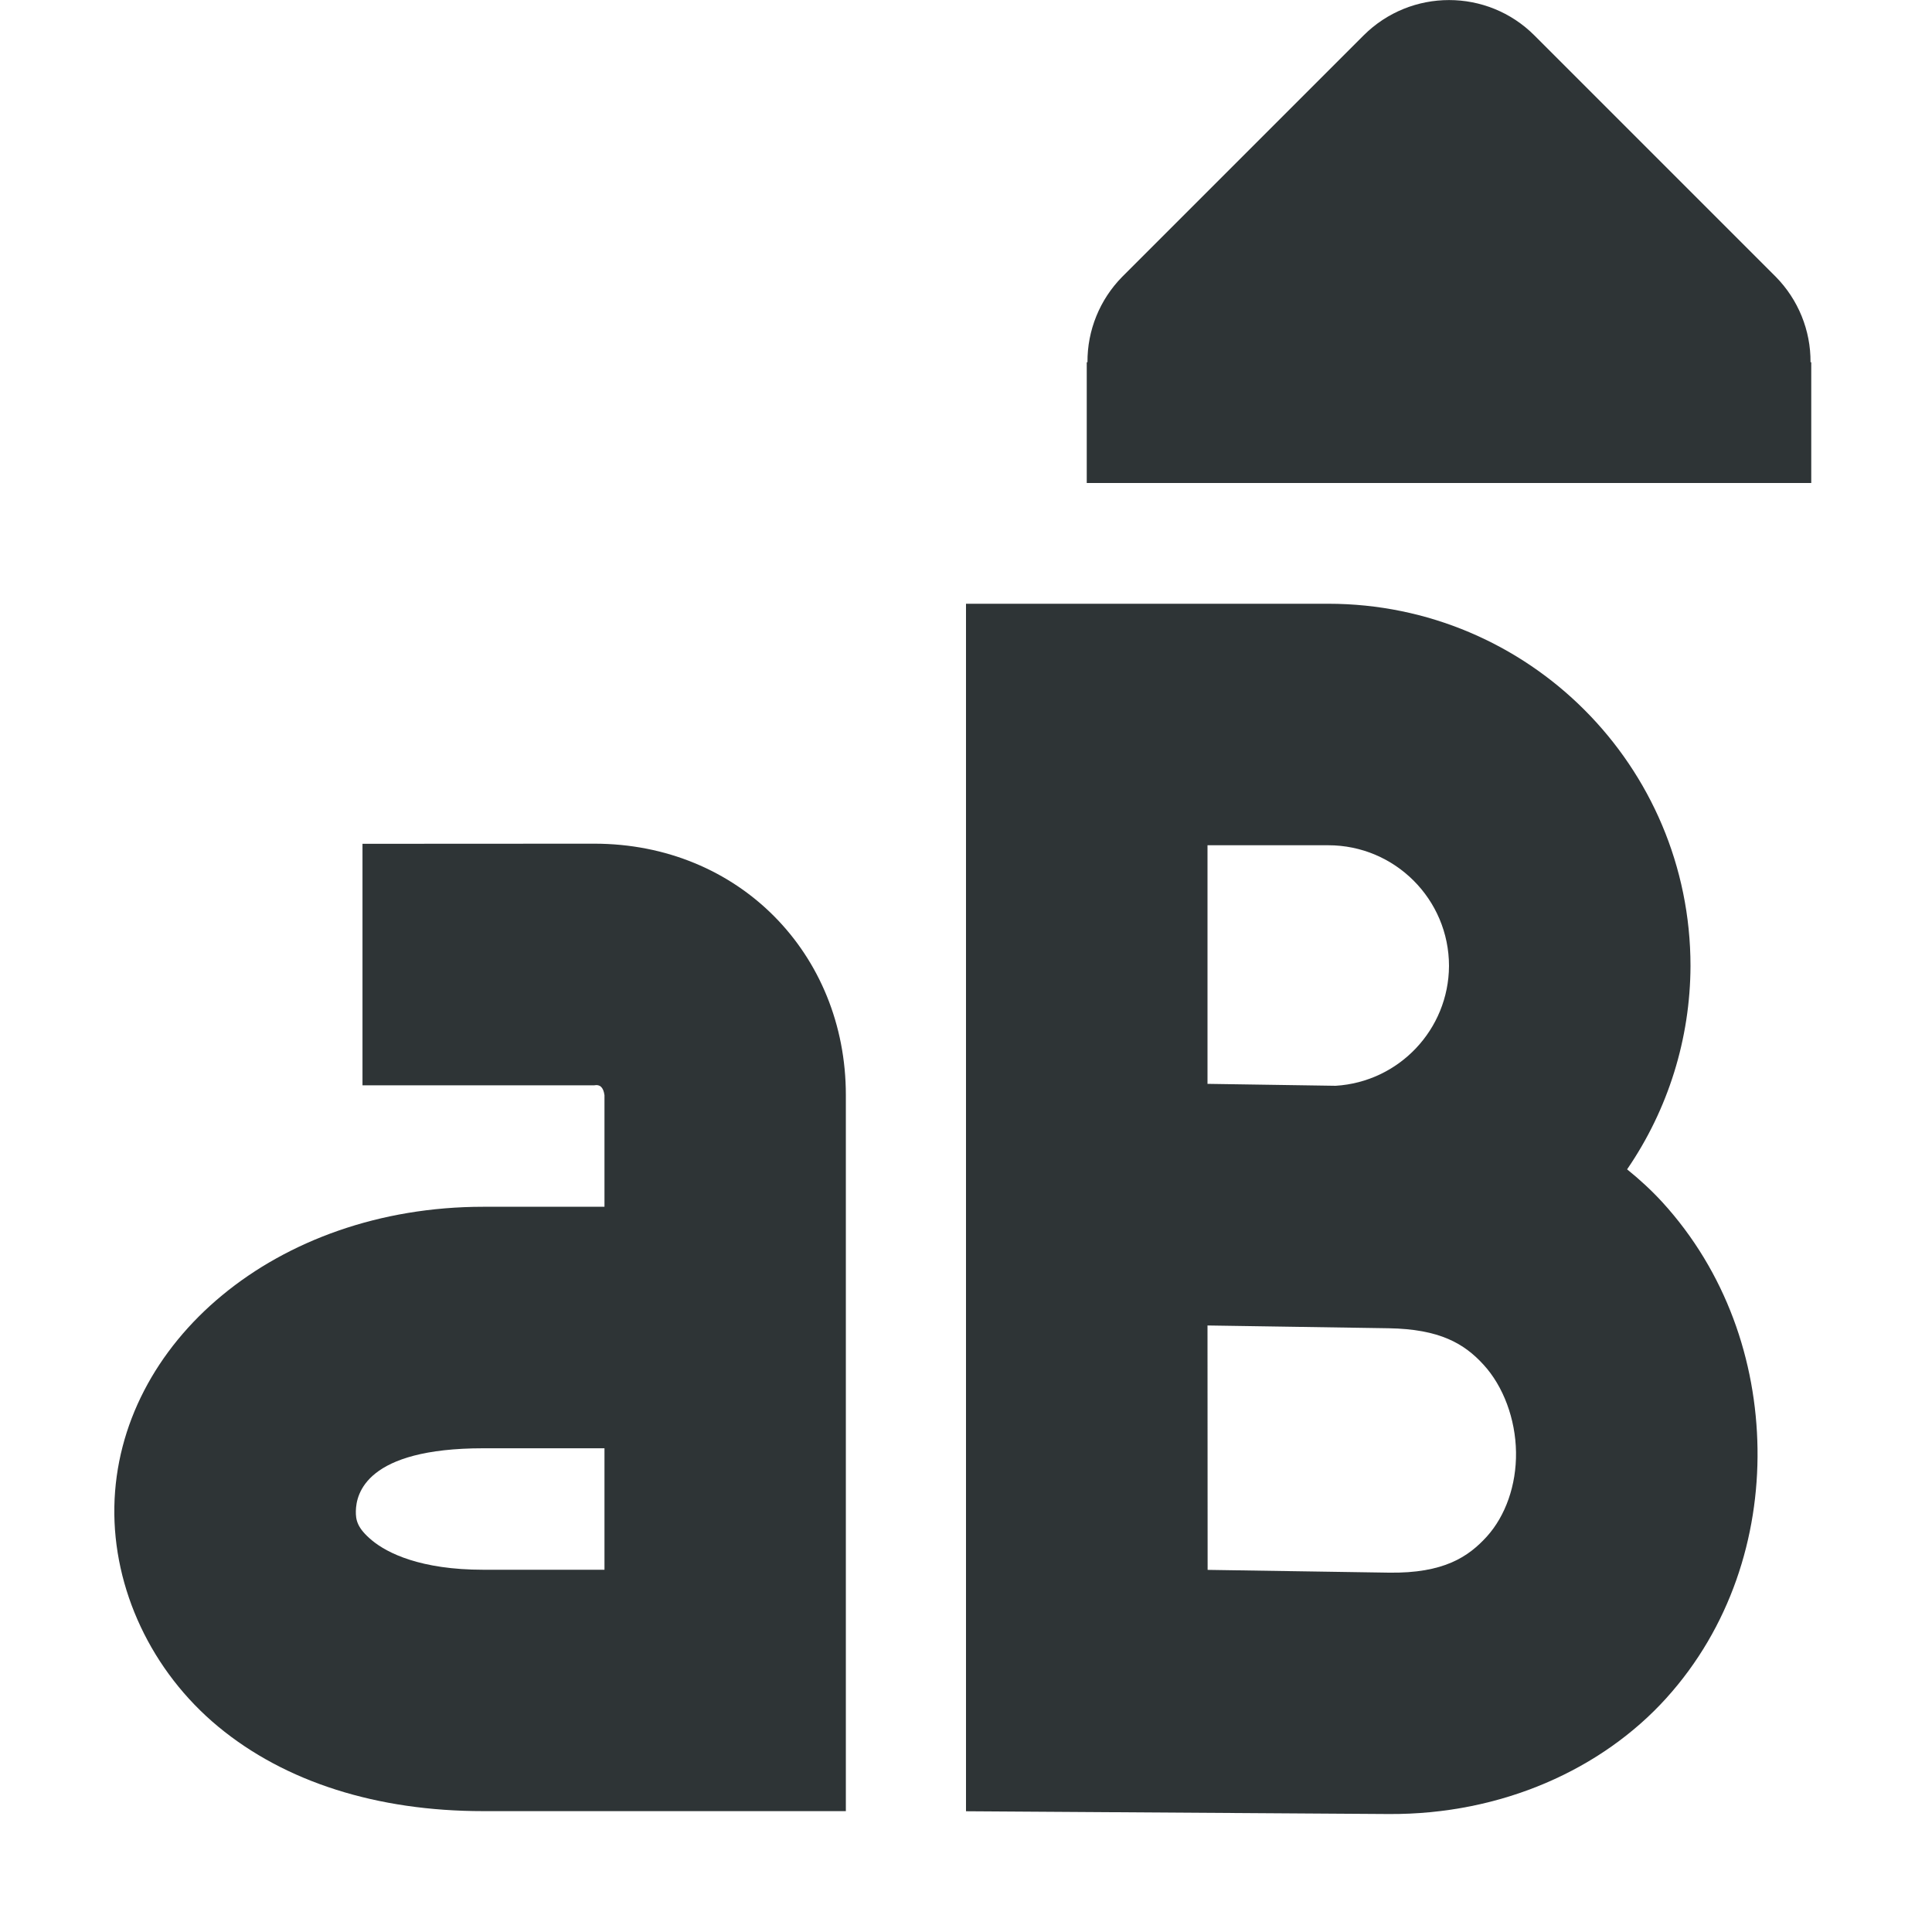
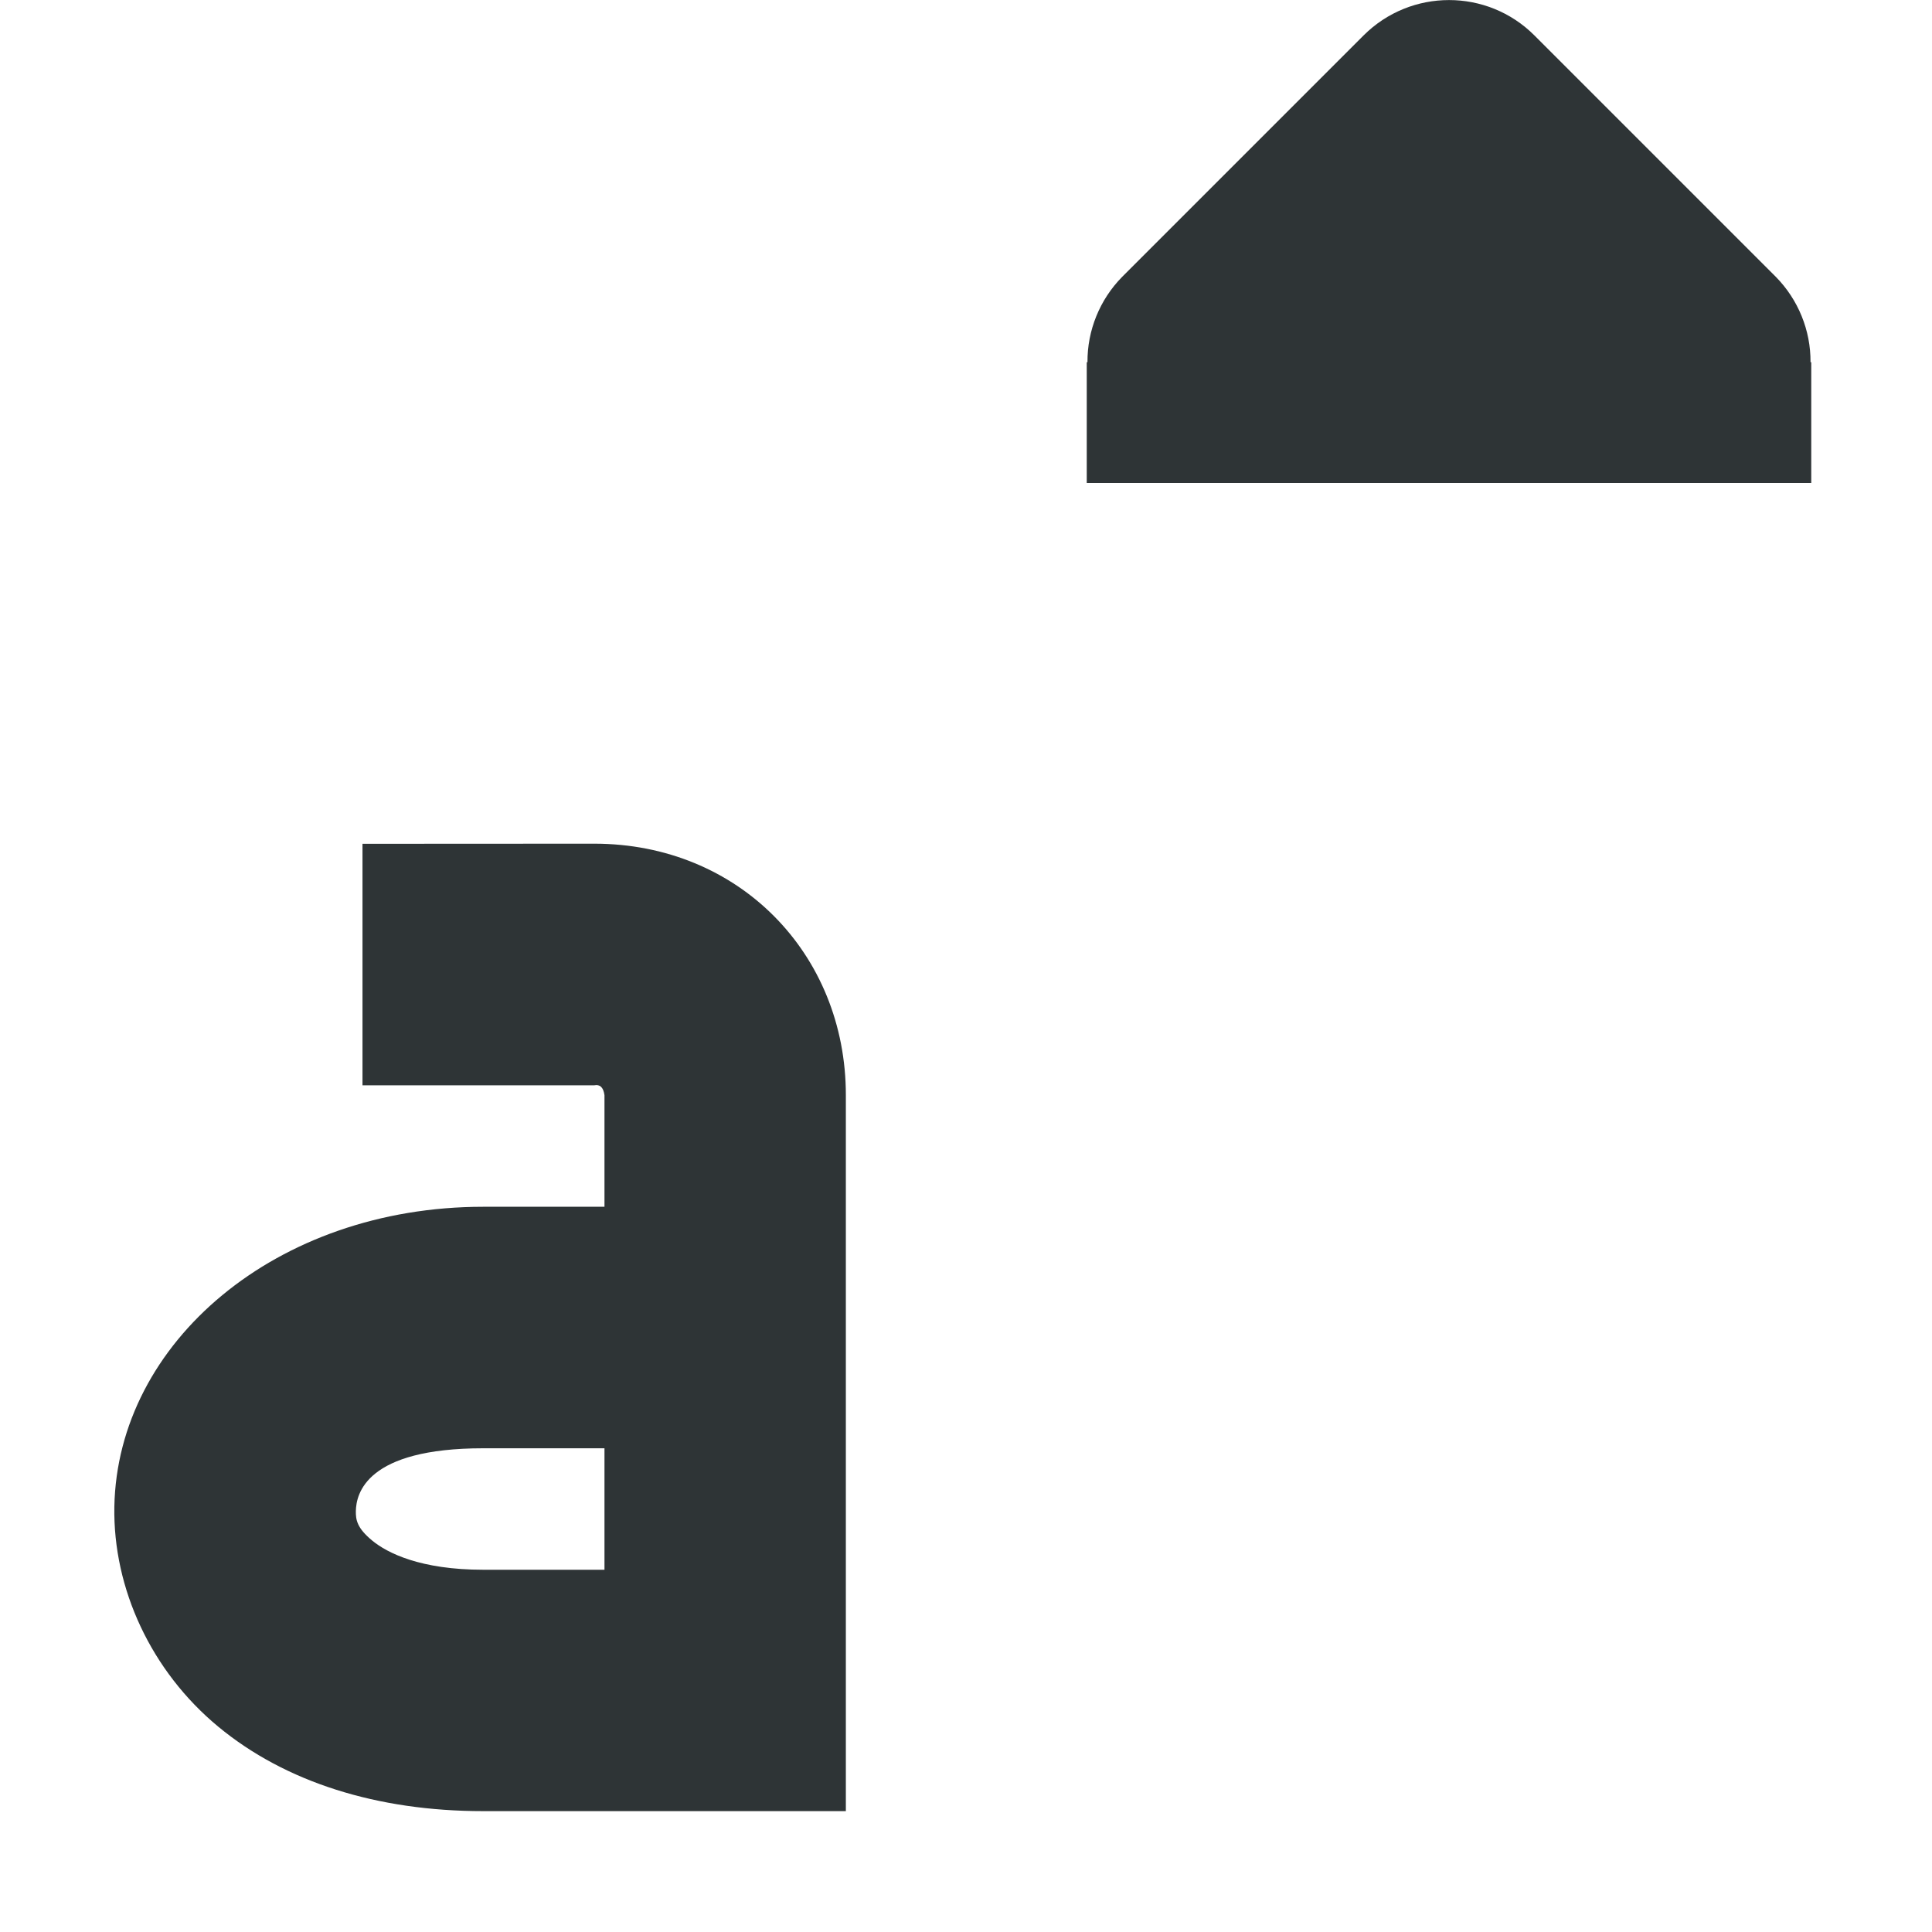
<svg xmlns="http://www.w3.org/2000/svg" viewBox="0 0 16 16">
  <g fill="#2e3436">
    <path d="m9 4v-1h.006c-.002-.264.102-.519.287-.707l2-2c.391-.39 1.024-.39 1.414 0l2 2c.185.188.289.443.287.707h.006v1z" />
    <path d="m3.002 6.988v2h1.92c.045-.009.075.015.084.082v.924h-1.004c-1.716 0-3.03 1.125-3.055 2.484-.012.679.306 1.363.861 1.822.555.459 1.315.699 2.193.699h3.004v-5.93c0-1.171-.887-2.082-2.084-2.082zm1 5.006h1.004v1.006h-1.004c-.519 0-.794-.138-.92-.242-.126-.104-.136-.172-.135-.244.003-.144.085-.52 1.055-.52z" />
-     <path d="m8 5v10l3.5.023c.939.006 1.769-.373 2.299-.959.53-.586.766-1.337.756-2.066-.01-.73-.262-1.466-.789-2.043-.089-.097-.187-.187-.291-.271.34-.496.523-1.082.525-1.684 0-1.657-1.343-3-3-3zm2 2h1c.552 0 1 .448 1 1-.003.526-.414.96-.939.992l-1.061-.016zm0 3.977 1.5.023c.422.007.626.126.787.303.162.177.264.447.268.723.004.276-.089.529-.24.697-.152.168-.356.308-.814.301l-1.5-.023z" />
  </g>
</svg>